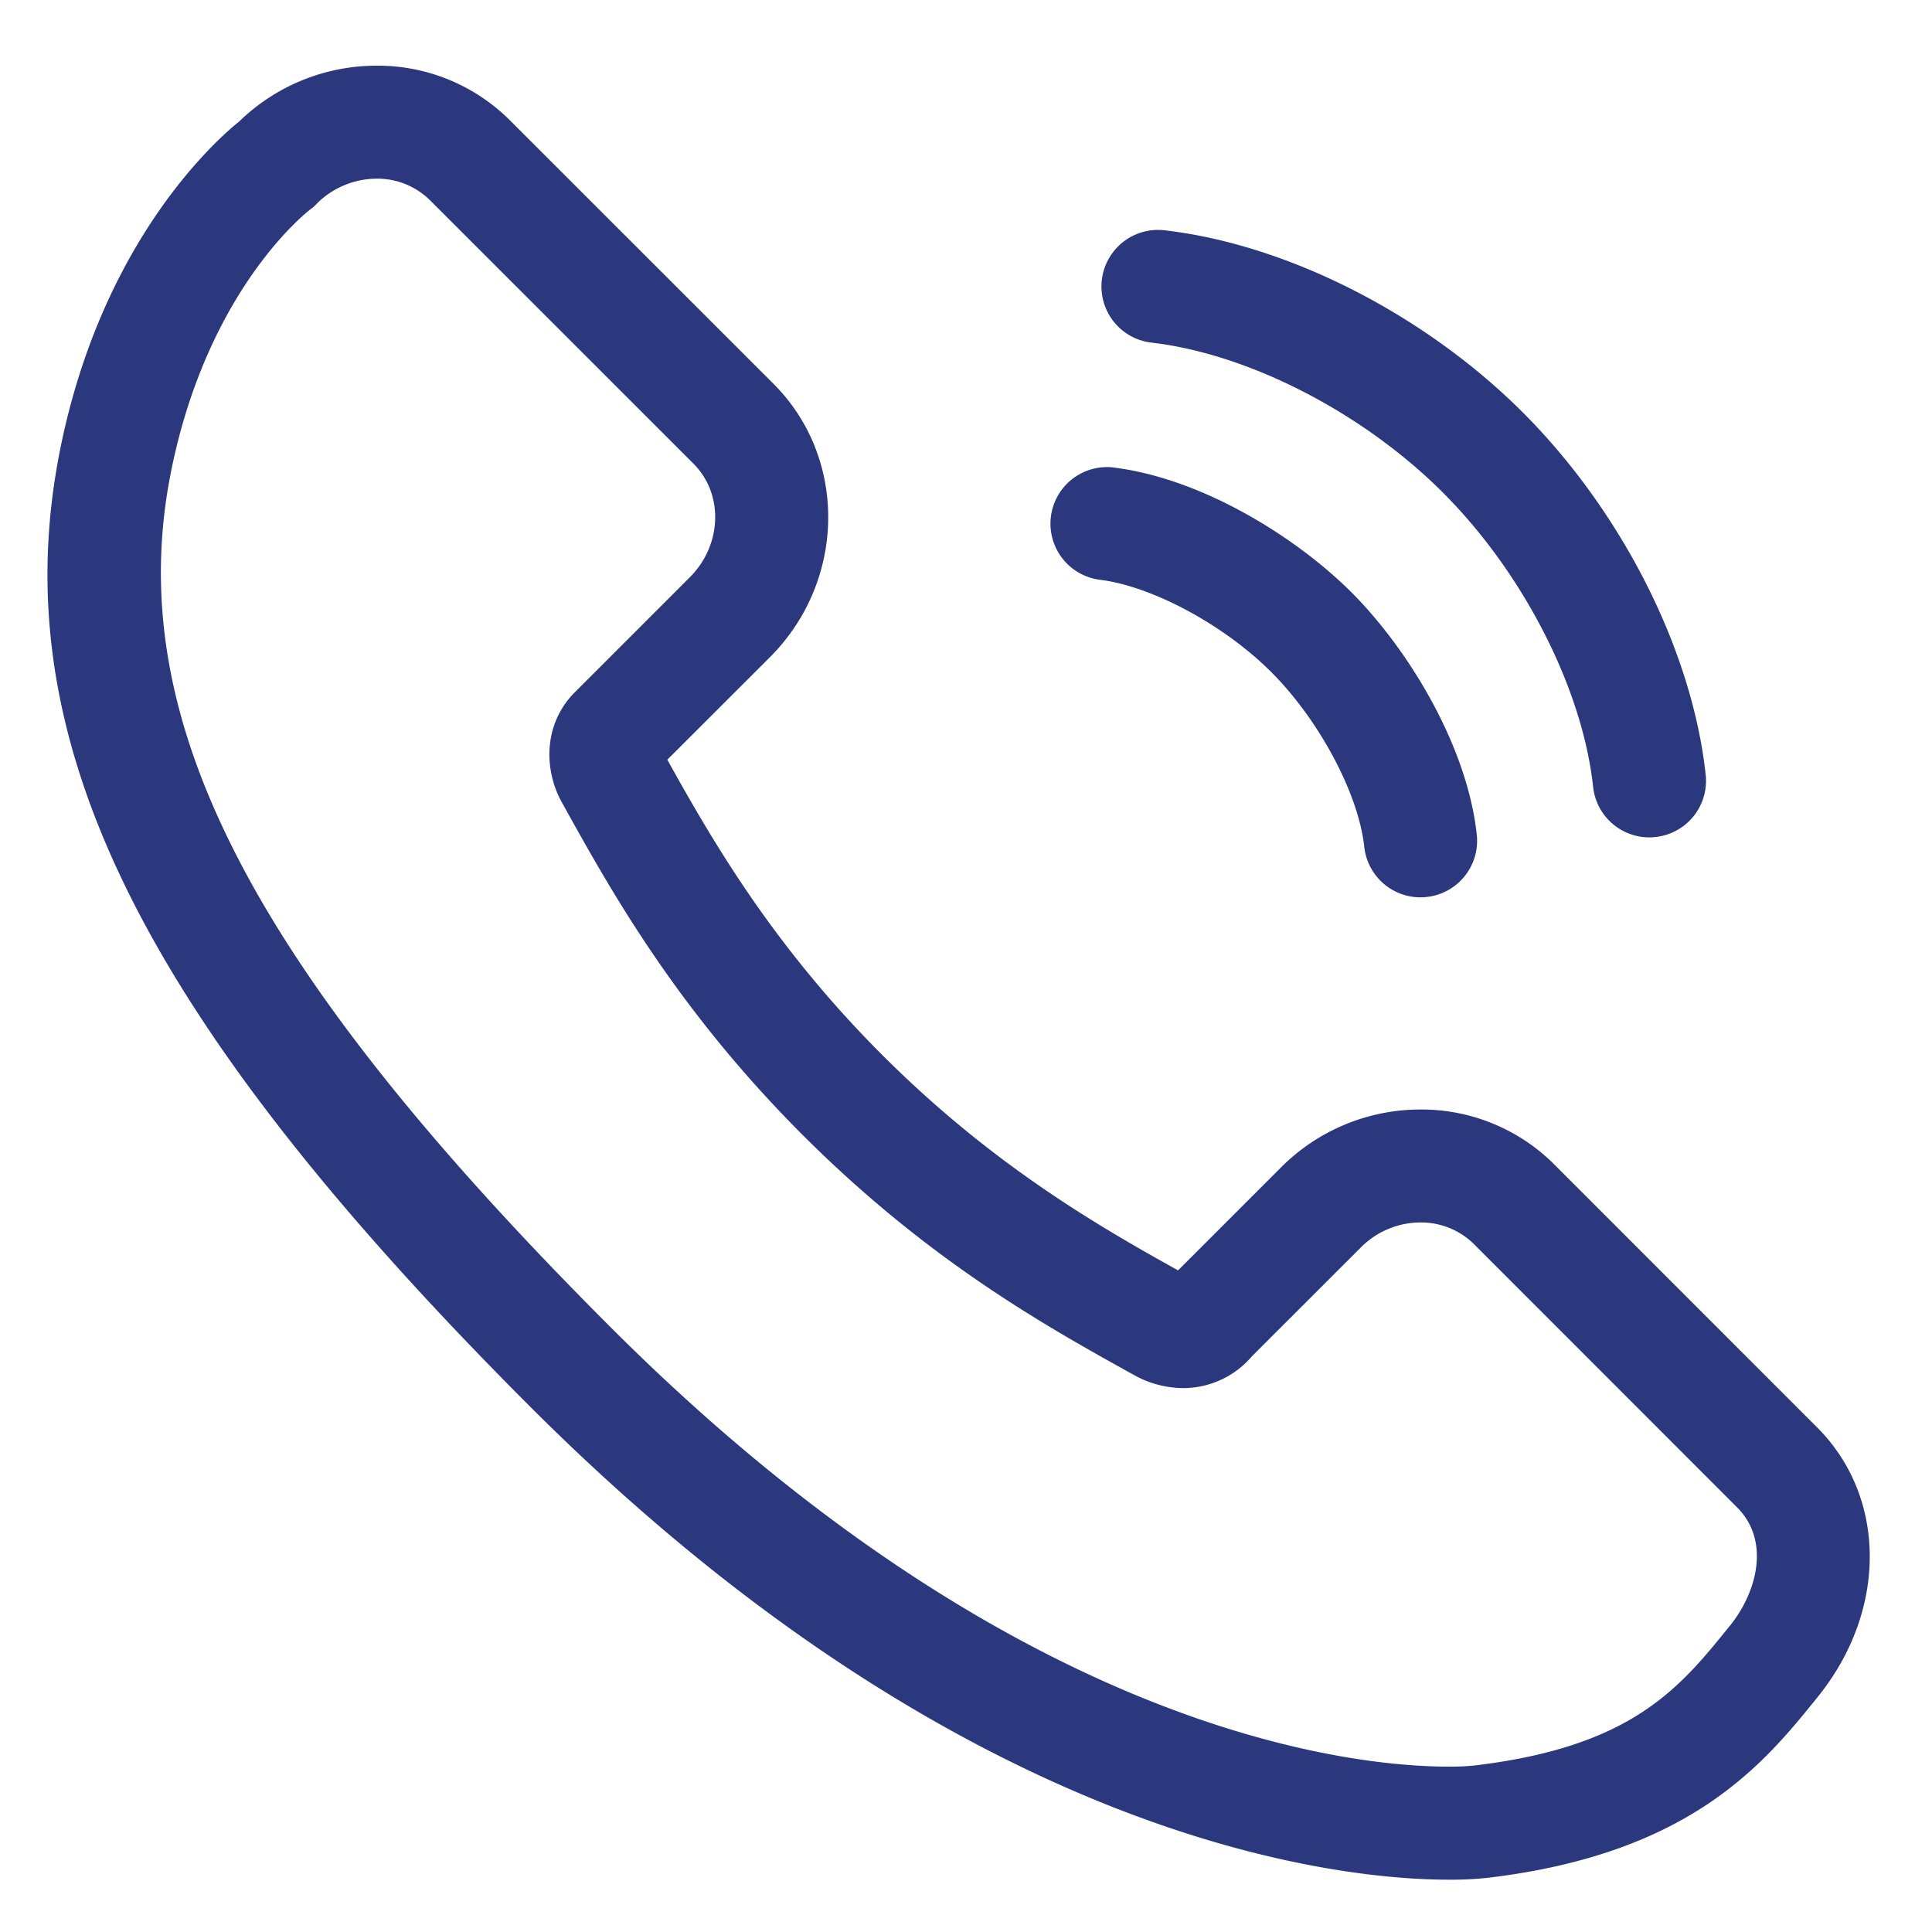
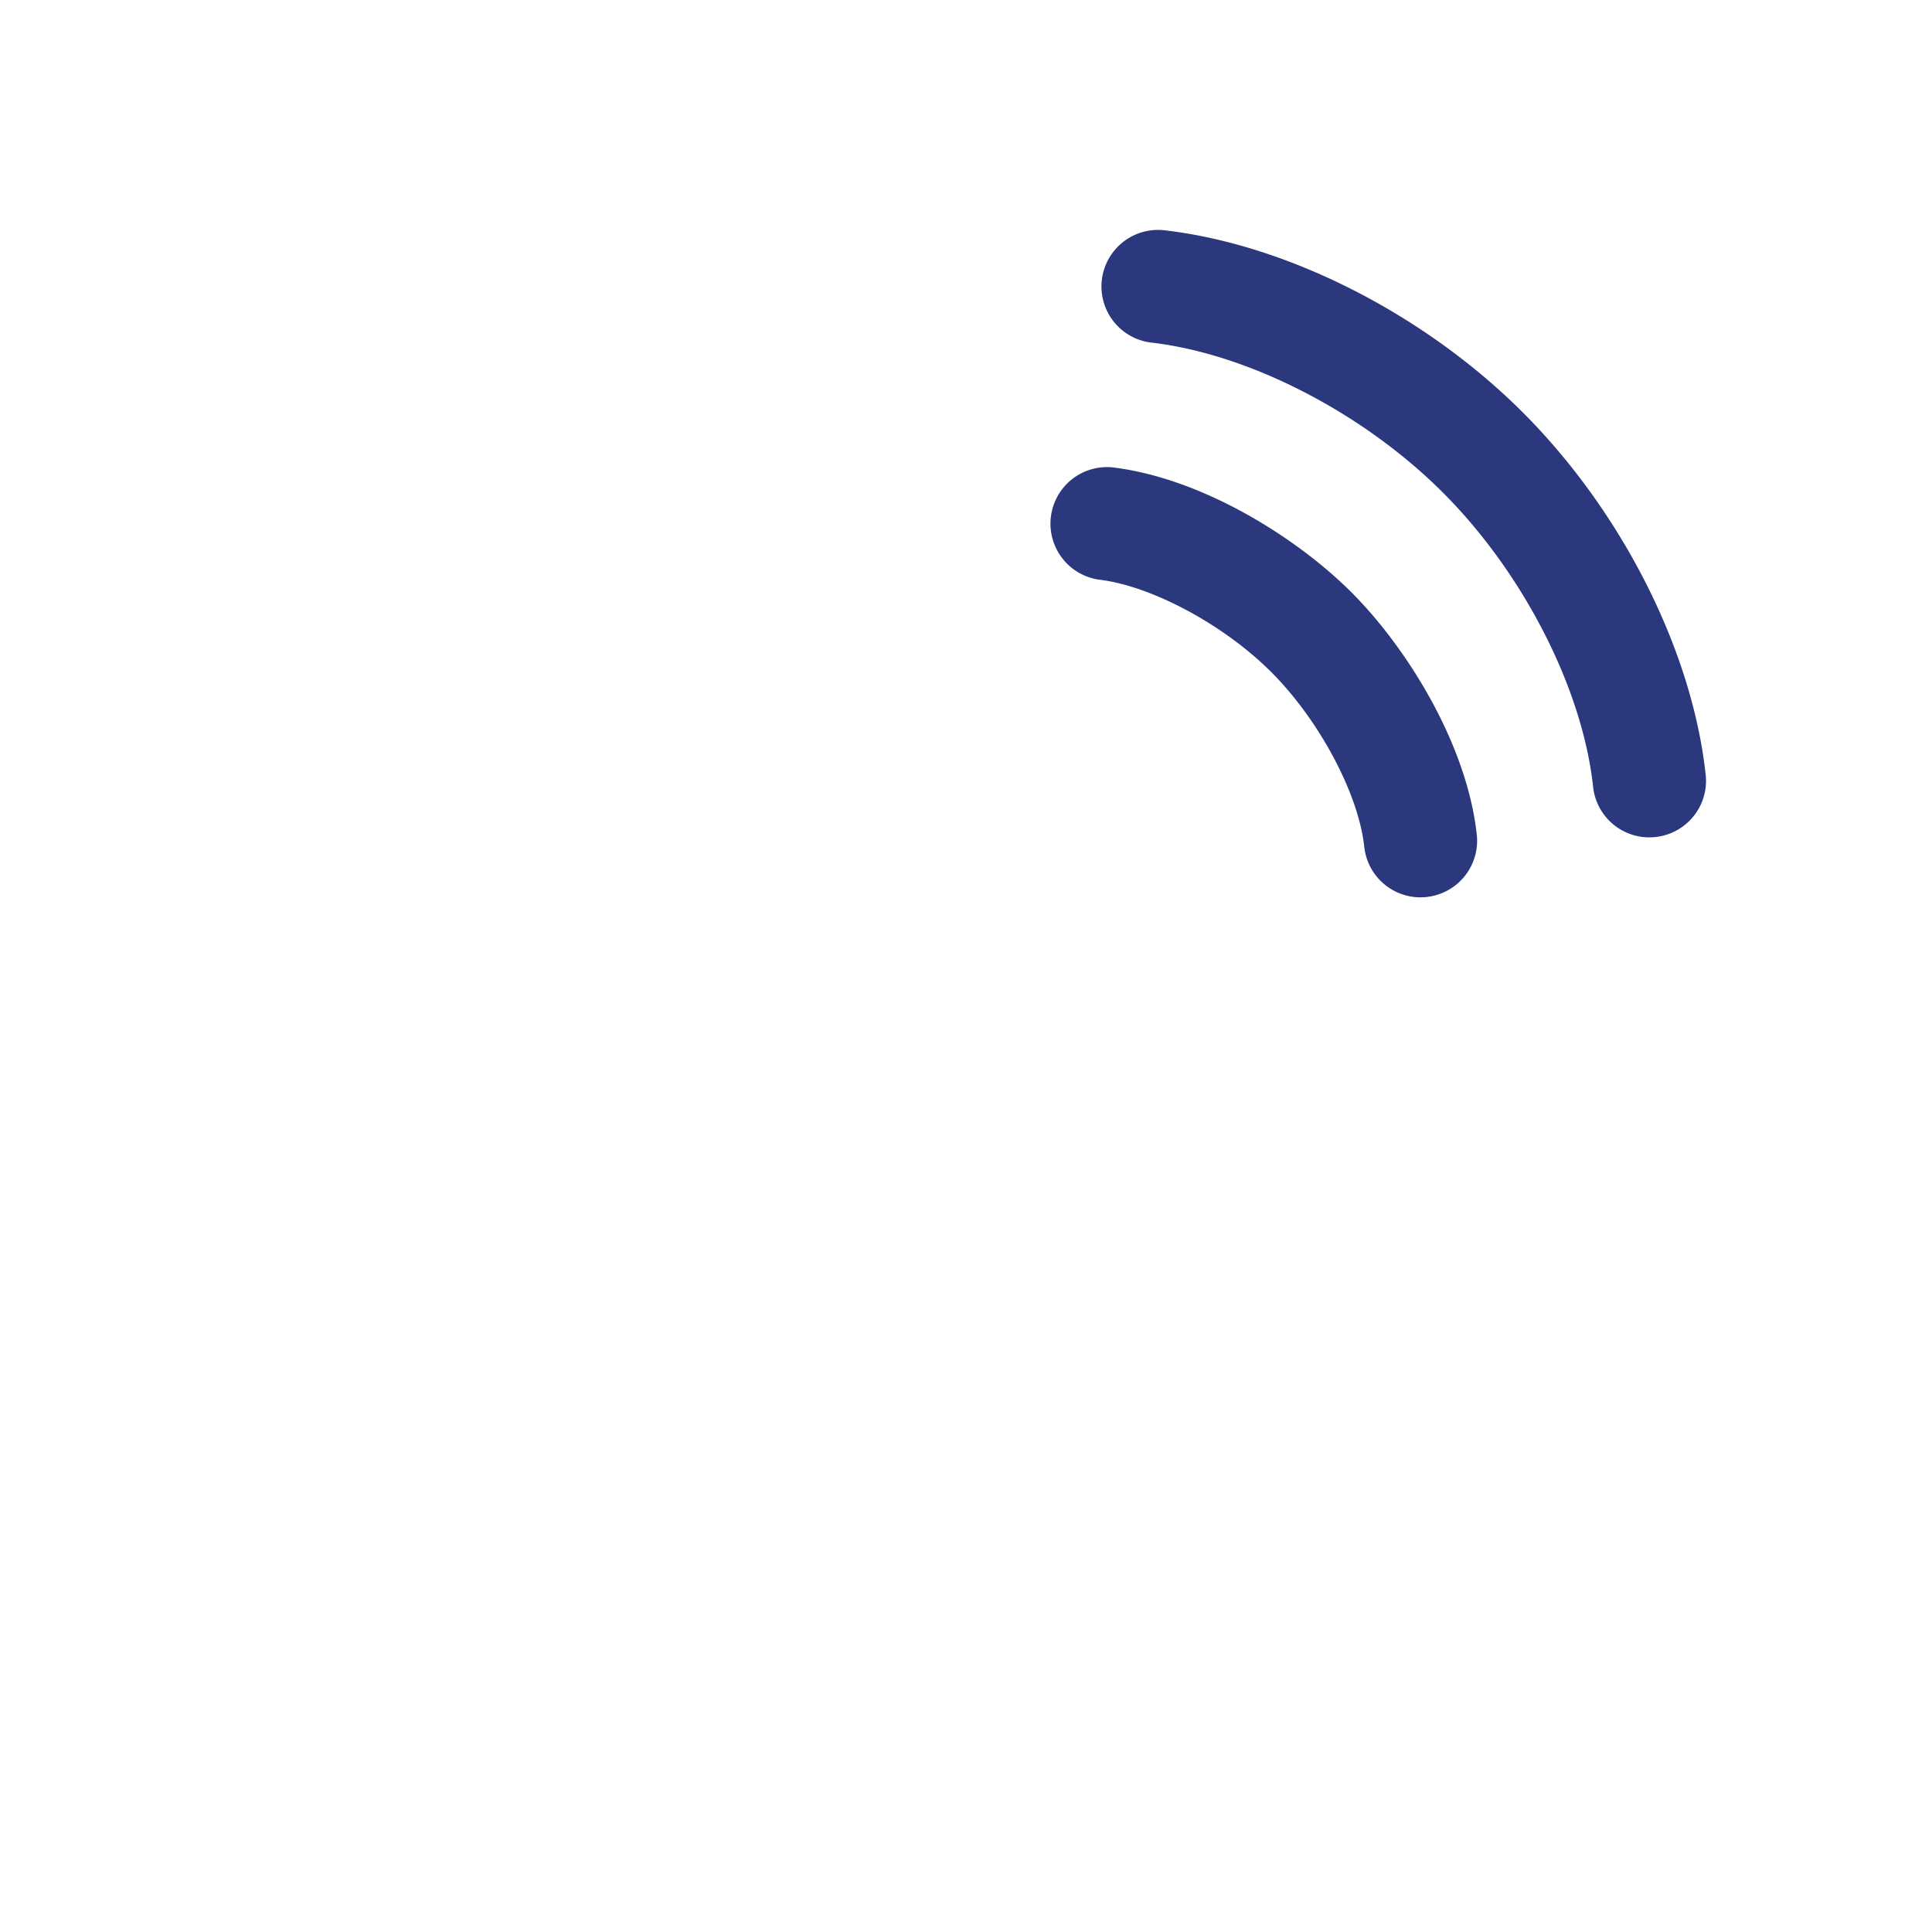
<svg xmlns="http://www.w3.org/2000/svg" viewBox="0 0 500 500">
  <defs>
    <style>.a{fill:#2b387d;}</style>
  </defs>
-   <path class="a" d="M470.31,369.45l-68.16-68.19a48.6,48.6,0,0,0-34.51-14.12,50.92,50.92,0,0,0-36.23,15.1l-26.53,26.53c-20.62-11.46-48-27.22-76.48-55.67s-44.17-55.76-55.7-76.49l26.56-26.53c19.75-19.79,20.15-51.53.91-70.76L132,31.17A48.39,48.39,0,0,0,97.5,17,51,51,0,0,0,61.89,31.45C56,36.16,26.66,62.09,15.72,115.56.39,190.41,35.61,262.42,137.27,364.11,250.83,477.64,347.78,486.46,374.79,486.46a88.49,88.49,0,0,0,9.91-.45c53-6.2,71.93-29.73,85.77-46.9,17.95-22.25,17.89-51.55-.16-69.66Zm-22.62,51.29c-13,16.14-25.3,31.39-66.39,36.2a60.68,60.68,0,0,1-6.51.26c-24.17,0-111.23-8.2-216.83-113.78-93.75-93.78-126.65-158.11-113.57-222C53.94,74.79,79.28,55,80.27,54.22l.87-.65.77-.78A22,22,0,0,1,97.5,46.24a19.33,19.33,0,0,1,13.81,5.61L179.47,120c7.84,7.83,7.43,21-.92,29.37l-30,30-.49.51c-7.83,8.63-6.91,20.28-2.6,27.86,12.45,22.46,29.49,53.21,62.28,86s63.38,49.71,85.77,62.13a26.43,26.43,0,0,0,12.66,3.37,23.36,23.36,0,0,0,17.77-8.17l28.19-28.18a21.83,21.83,0,0,1,15.53-6.52A19.48,19.48,0,0,1,381.48,322l68.11,68.14c8.66,8.69,5.08,22-1.9,30.62Zm0,0" />
  <path class="a" d="M298,88.67c25.14,2.9,54.75,18.13,75.41,38.8,20.87,20.87,36.14,50.77,38.89,76.19a14.62,14.62,0,0,0,14.53,13.05,14.44,14.44,0,0,0,1.6-.09,14.62,14.62,0,0,0,13-16.12c-3.48-32.12-21.6-68-47.28-93.72-25.44-25.44-61-43.52-92.77-47.18A14.63,14.63,0,0,0,298,88.67Zm0,0" />
  <path class="a" d="M284.32,150c13.61,1.57,32.43,11.65,44.75,24s22.54,31.42,24,45.17a14.64,14.64,0,0,0,14.52,13.06,14.3,14.3,0,0,0,1.6-.09,14.63,14.63,0,0,0,13-16.13c-2.55-23.46-18.12-48.41-32.43-62.71s-38.88-29.68-62.09-32.37A14.64,14.64,0,0,0,284.32,150Zm0,0" />
</svg>